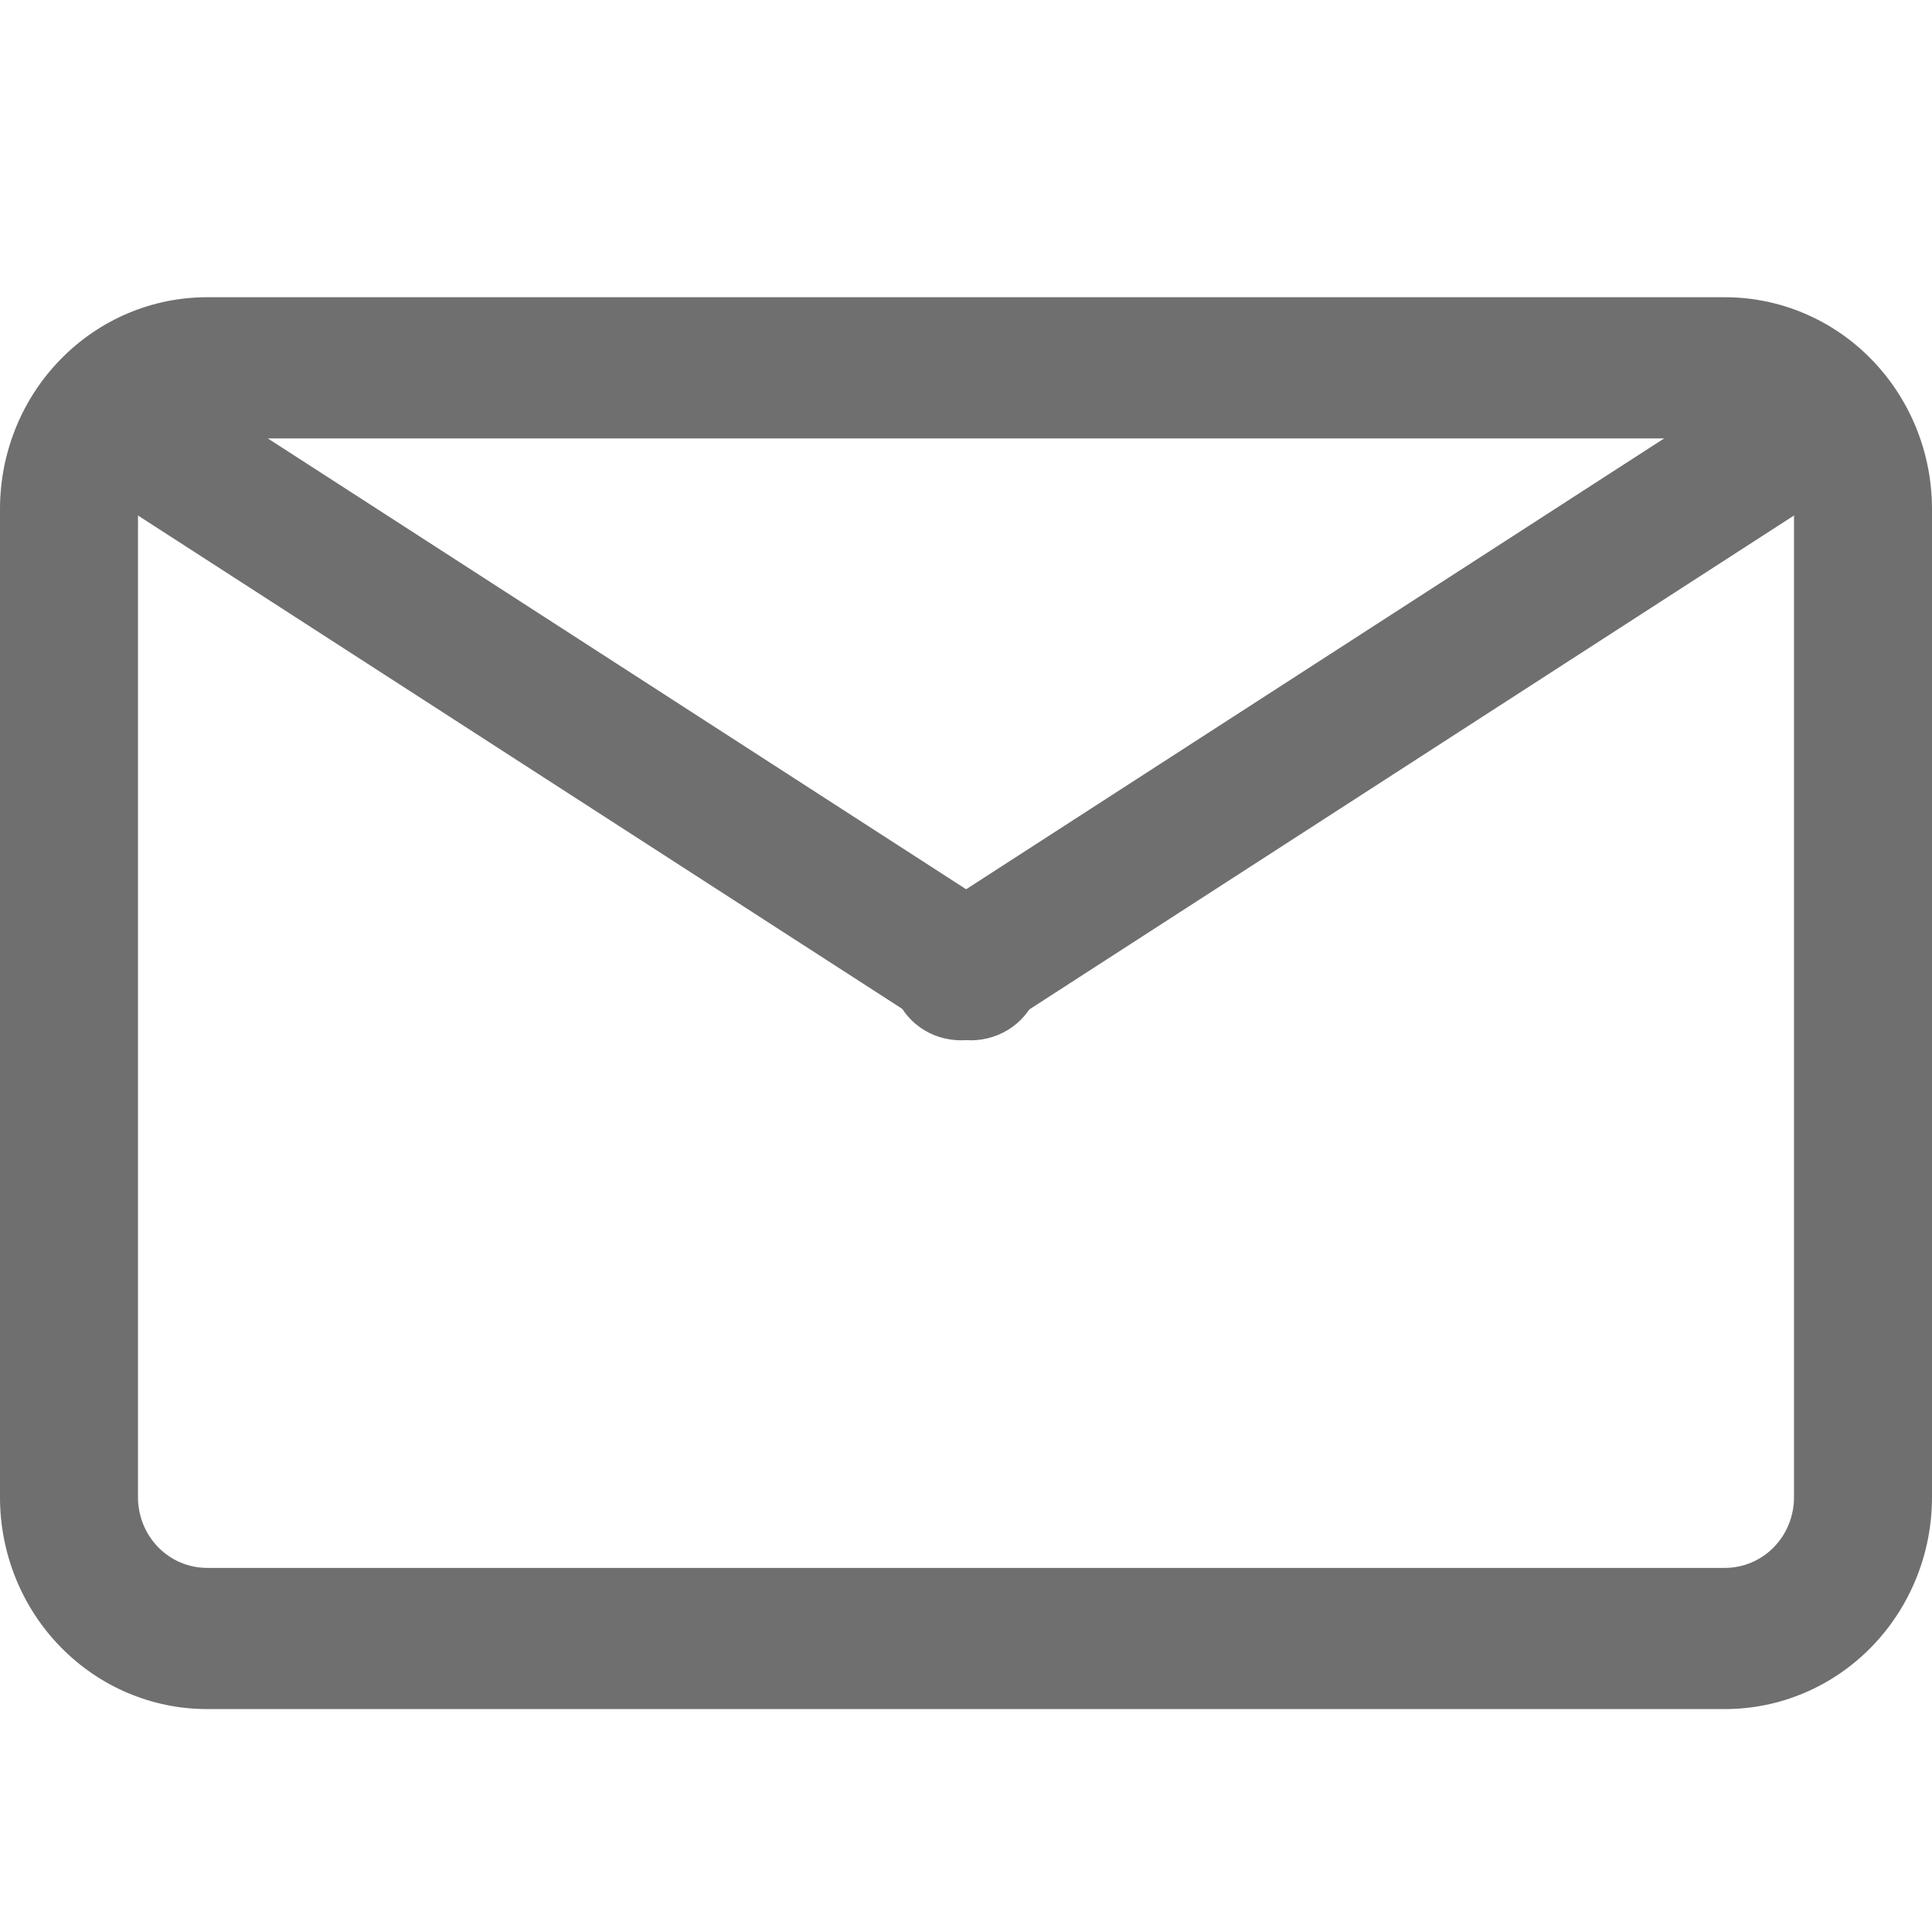
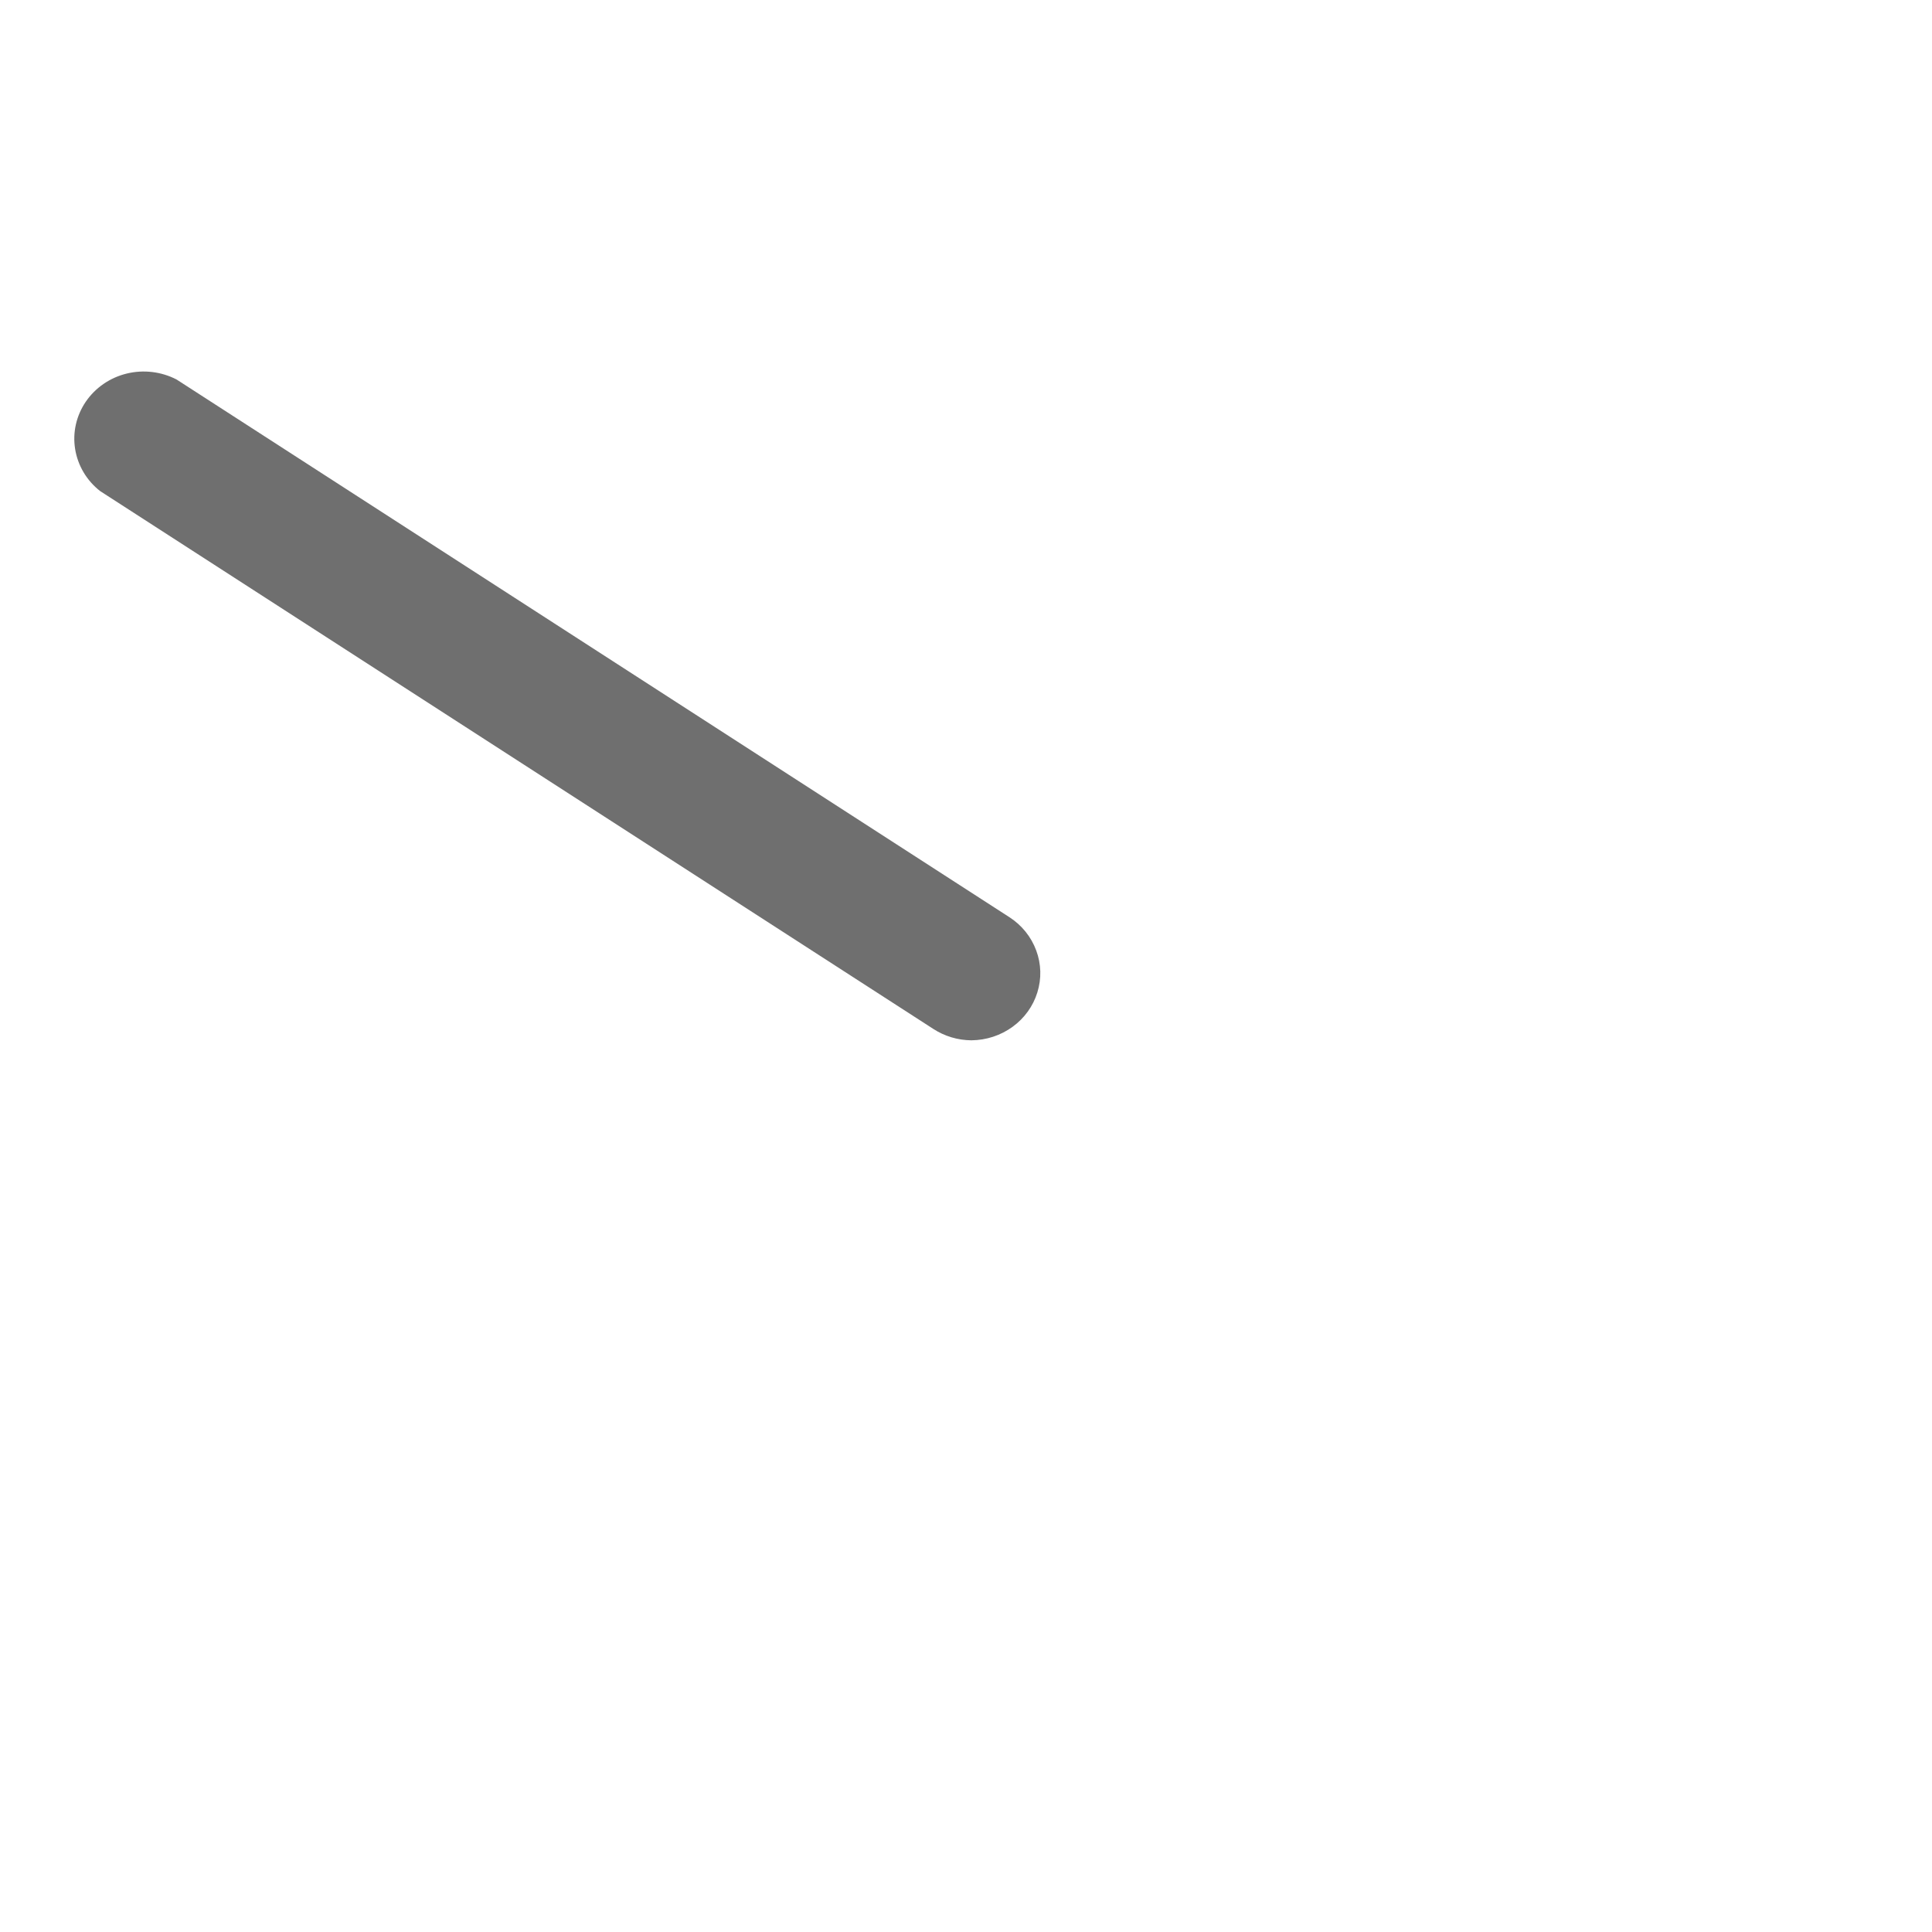
<svg xmlns="http://www.w3.org/2000/svg" width="26" height="26" viewBox="0 0 26 26" fill="none">
-   <path d="M23.214 23H2.786C2.047 23 1.338 22.7 0.816 22.165C0.293 21.631 0 20.906 0 20.15V6.85C0 6.094 0.293 5.369 0.816 4.835C1.338 4.3 2.047 4 2.786 4H23.214C23.953 4 24.662 4.3 25.184 4.835C25.706 5.369 26 6.094 26 6.85V20.15C26 20.906 25.706 21.631 25.184 22.165C24.662 22.7 23.953 23 23.214 23ZM2.786 5.9C2.539 5.9 2.303 6 2.129 6.178C1.955 6.356 1.857 6.598 1.857 6.85V20.15C1.857 20.402 1.955 20.644 2.129 20.822C2.303 21 2.539 21.1 2.786 21.1H23.214C23.461 21.1 23.697 21 23.871 20.822C24.045 20.644 24.143 20.402 24.143 20.15V6.85C24.143 6.598 24.045 6.356 23.871 6.178C23.697 6 23.461 5.9 23.214 5.9H2.786Z" fill="#6F6F6F" />
  <path d="M13.073 14C12.89 13.999 12.711 13.945 12.559 13.846L1.348 6.609C1.167 6.468 1.047 6.266 1.011 6.043C0.975 5.82 1.027 5.593 1.155 5.405C1.284 5.217 1.48 5.082 1.706 5.027C1.932 4.972 2.171 5.001 2.376 5.107L13.587 12.345C13.752 12.452 13.878 12.609 13.945 12.791C14.013 12.973 14.018 13.171 13.96 13.356C13.903 13.541 13.786 13.703 13.626 13.819C13.466 13.935 13.273 13.998 13.073 14Z" fill="#6F6F6F" />
-   <path d="M12.934 14C12.734 14 12.539 13.939 12.379 13.824C12.218 13.709 12.099 13.547 12.041 13.361C11.982 13.176 11.987 12.978 12.054 12.795C12.12 12.613 12.246 12.456 12.412 12.348L23.594 5.126C23.799 5.008 24.043 4.971 24.275 5.023C24.507 5.074 24.71 5.209 24.843 5.401C24.975 5.593 25.027 5.826 24.987 6.054C24.947 6.281 24.819 6.486 24.628 6.624L13.446 13.847C13.295 13.945 13.117 13.999 12.934 14Z" fill="#6F6F6F" />
</svg>